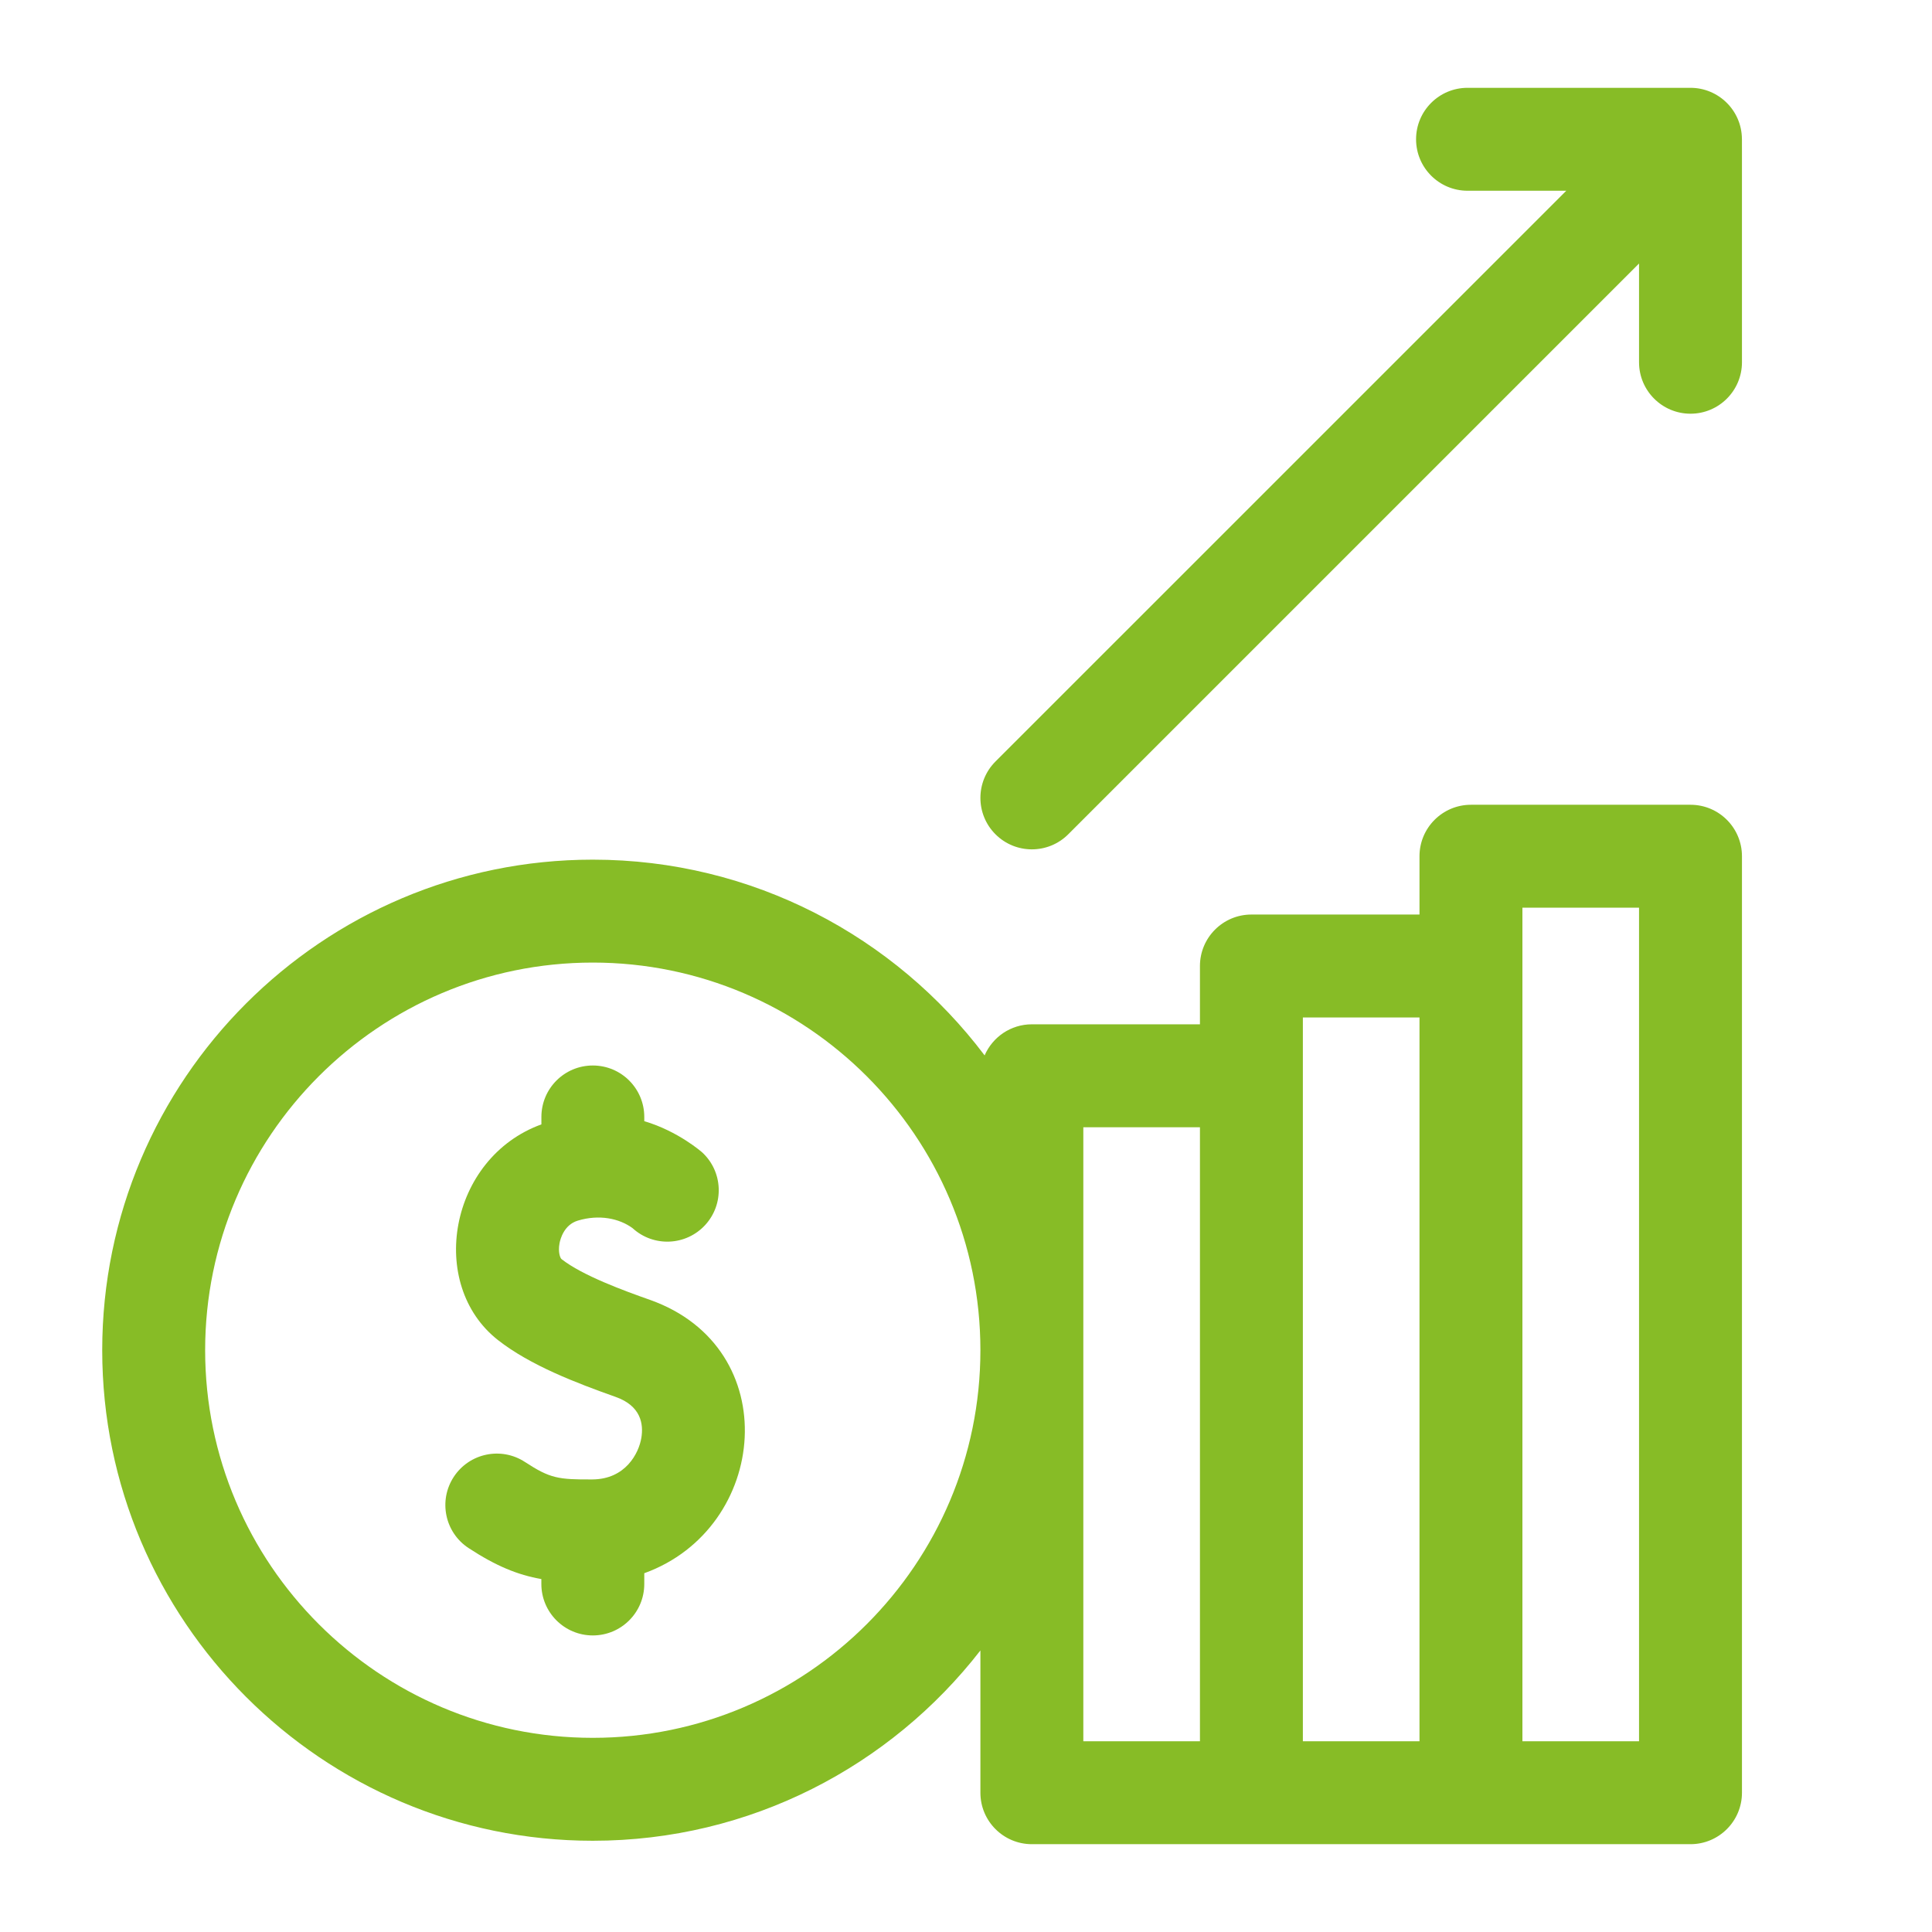
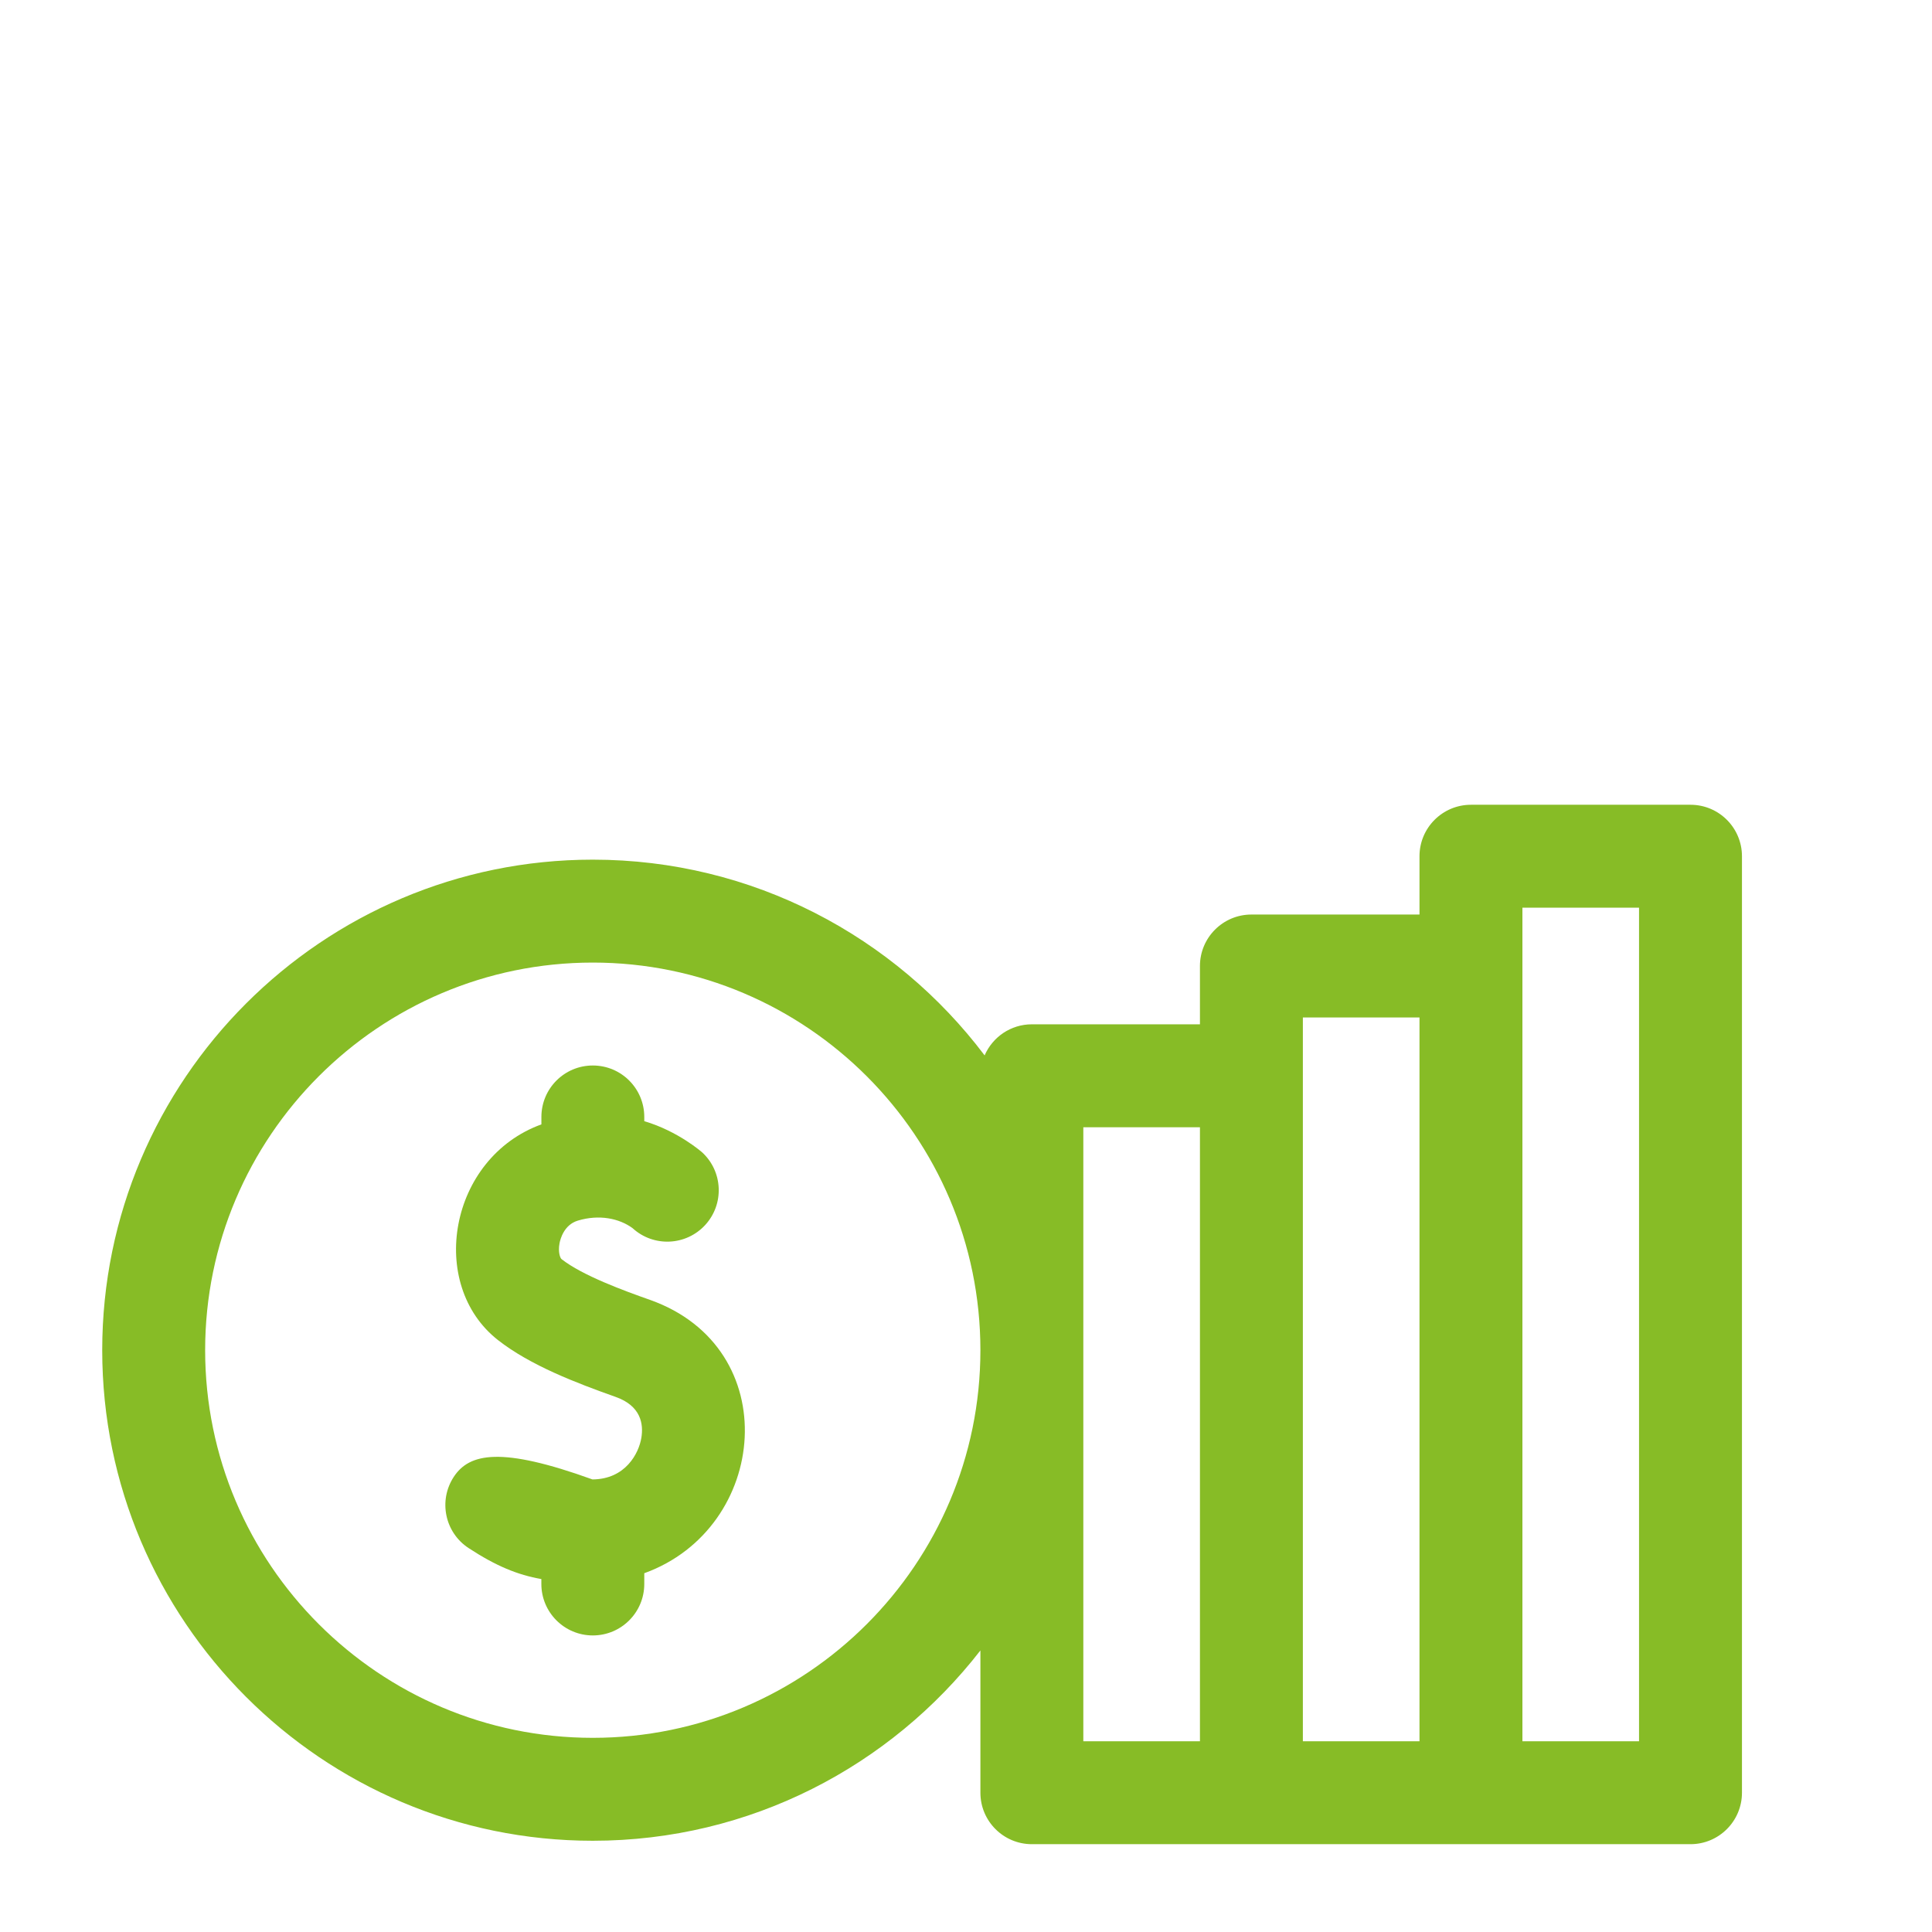
<svg xmlns="http://www.w3.org/2000/svg" width="44" height="44" viewBox="0 0 44 44" fill="none">
  <path d="M38.5 18.328H33.5C32.853 18.328 32.328 18.853 32.328 19.5V20.828H28.5C27.853 20.828 27.328 21.353 27.328 22V23.328H23.5C23.017 23.328 22.604 23.62 22.424 24.036C20.383 21.331 17.142 19.578 13.5 19.578C7.34 19.578 2.328 24.59 2.328 30.75C2.328 36.91 7.34 41.922 13.5 41.922C17.086 41.922 20.283 40.223 22.328 37.588V40.828C22.328 41.475 22.853 42 23.5 42H38.5C39.147 42 39.672 41.475 39.672 40.828V19.5C39.672 18.853 39.147 18.328 38.5 18.328ZM13.5 39.578C8.632 39.578 4.672 35.618 4.672 30.75C4.672 25.882 8.632 21.922 13.5 21.922C18.368 21.922 22.328 25.882 22.328 30.75C22.328 35.618 18.368 39.578 13.5 39.578ZM24.672 25.672H27.328V39.656H24.672V25.672ZM29.672 23.172H32.328V39.656H29.672C29.672 39.085 29.672 23.621 29.672 23.172ZM37.328 39.656H34.672C34.672 38.895 34.672 21.316 34.672 20.672H37.328V39.656Z" fill="#87BC26" />
-   <path d="M39.671 3.162C39.666 2.513 39.135 2 38.5 2H33.422C32.775 2 32.25 2.525 32.25 3.172C32.25 3.819 32.775 4.344 33.422 4.344H35.671L22.671 17.343C22.214 17.801 22.214 18.543 22.671 19C23.129 19.458 23.871 19.458 24.329 19L37.328 6.001V8.25C37.328 8.897 37.853 9.422 38.5 9.422C39.147 9.422 39.672 8.897 39.672 8.25C39.672 2.508 39.672 3.228 39.671 3.162Z" fill="#87BC26" />
-   <path d="M14.801 29.603C14.217 29.397 13.265 29.05 12.788 28.675C12.759 28.653 12.705 28.517 12.743 28.315C12.761 28.218 12.845 27.894 13.159 27.799C13.645 27.652 14.106 27.748 14.408 27.972C14.885 28.407 15.624 28.374 16.061 27.898C16.497 27.422 16.466 26.684 15.993 26.246C15.993 26.246 15.45 25.763 14.673 25.534V25.438C14.673 24.79 14.149 24.266 13.501 24.266C12.854 24.266 12.33 24.79 12.33 25.438V25.607C10.223 26.373 9.728 29.255 11.342 30.52C12.077 31.096 13.127 31.497 14.019 31.813C14.6 32.018 14.659 32.435 14.606 32.748C14.548 33.097 14.247 33.688 13.493 33.693C12.712 33.698 12.527 33.669 11.956 33.296C11.415 32.942 10.689 33.093 10.334 33.635C9.98 34.176 10.131 34.903 10.673 35.257C11.296 35.665 11.789 35.867 12.329 35.962V36.074C12.329 36.721 12.854 37.246 13.501 37.246C14.149 37.246 14.673 36.721 14.673 36.074V35.829C17.512 34.803 17.889 30.695 14.801 29.603Z" fill="#87BC26" />
+   <path d="M14.801 29.603C14.217 29.397 13.265 29.05 12.788 28.675C12.759 28.653 12.705 28.517 12.743 28.315C12.761 28.218 12.845 27.894 13.159 27.799C13.645 27.652 14.106 27.748 14.408 27.972C14.885 28.407 15.624 28.374 16.061 27.898C16.497 27.422 16.466 26.684 15.993 26.246C15.993 26.246 15.45 25.763 14.673 25.534V25.438C14.673 24.79 14.149 24.266 13.501 24.266C12.854 24.266 12.33 24.79 12.33 25.438V25.607C10.223 26.373 9.728 29.255 11.342 30.52C12.077 31.096 13.127 31.497 14.019 31.813C14.6 32.018 14.659 32.435 14.606 32.748C14.548 33.097 14.247 33.688 13.493 33.693C11.415 32.942 10.689 33.093 10.334 33.635C9.98 34.176 10.131 34.903 10.673 35.257C11.296 35.665 11.789 35.867 12.329 35.962V36.074C12.329 36.721 12.854 37.246 13.501 37.246C14.149 37.246 14.673 36.721 14.673 36.074V35.829C17.512 34.803 17.889 30.695 14.801 29.603Z" fill="#87BC26" />
</svg>